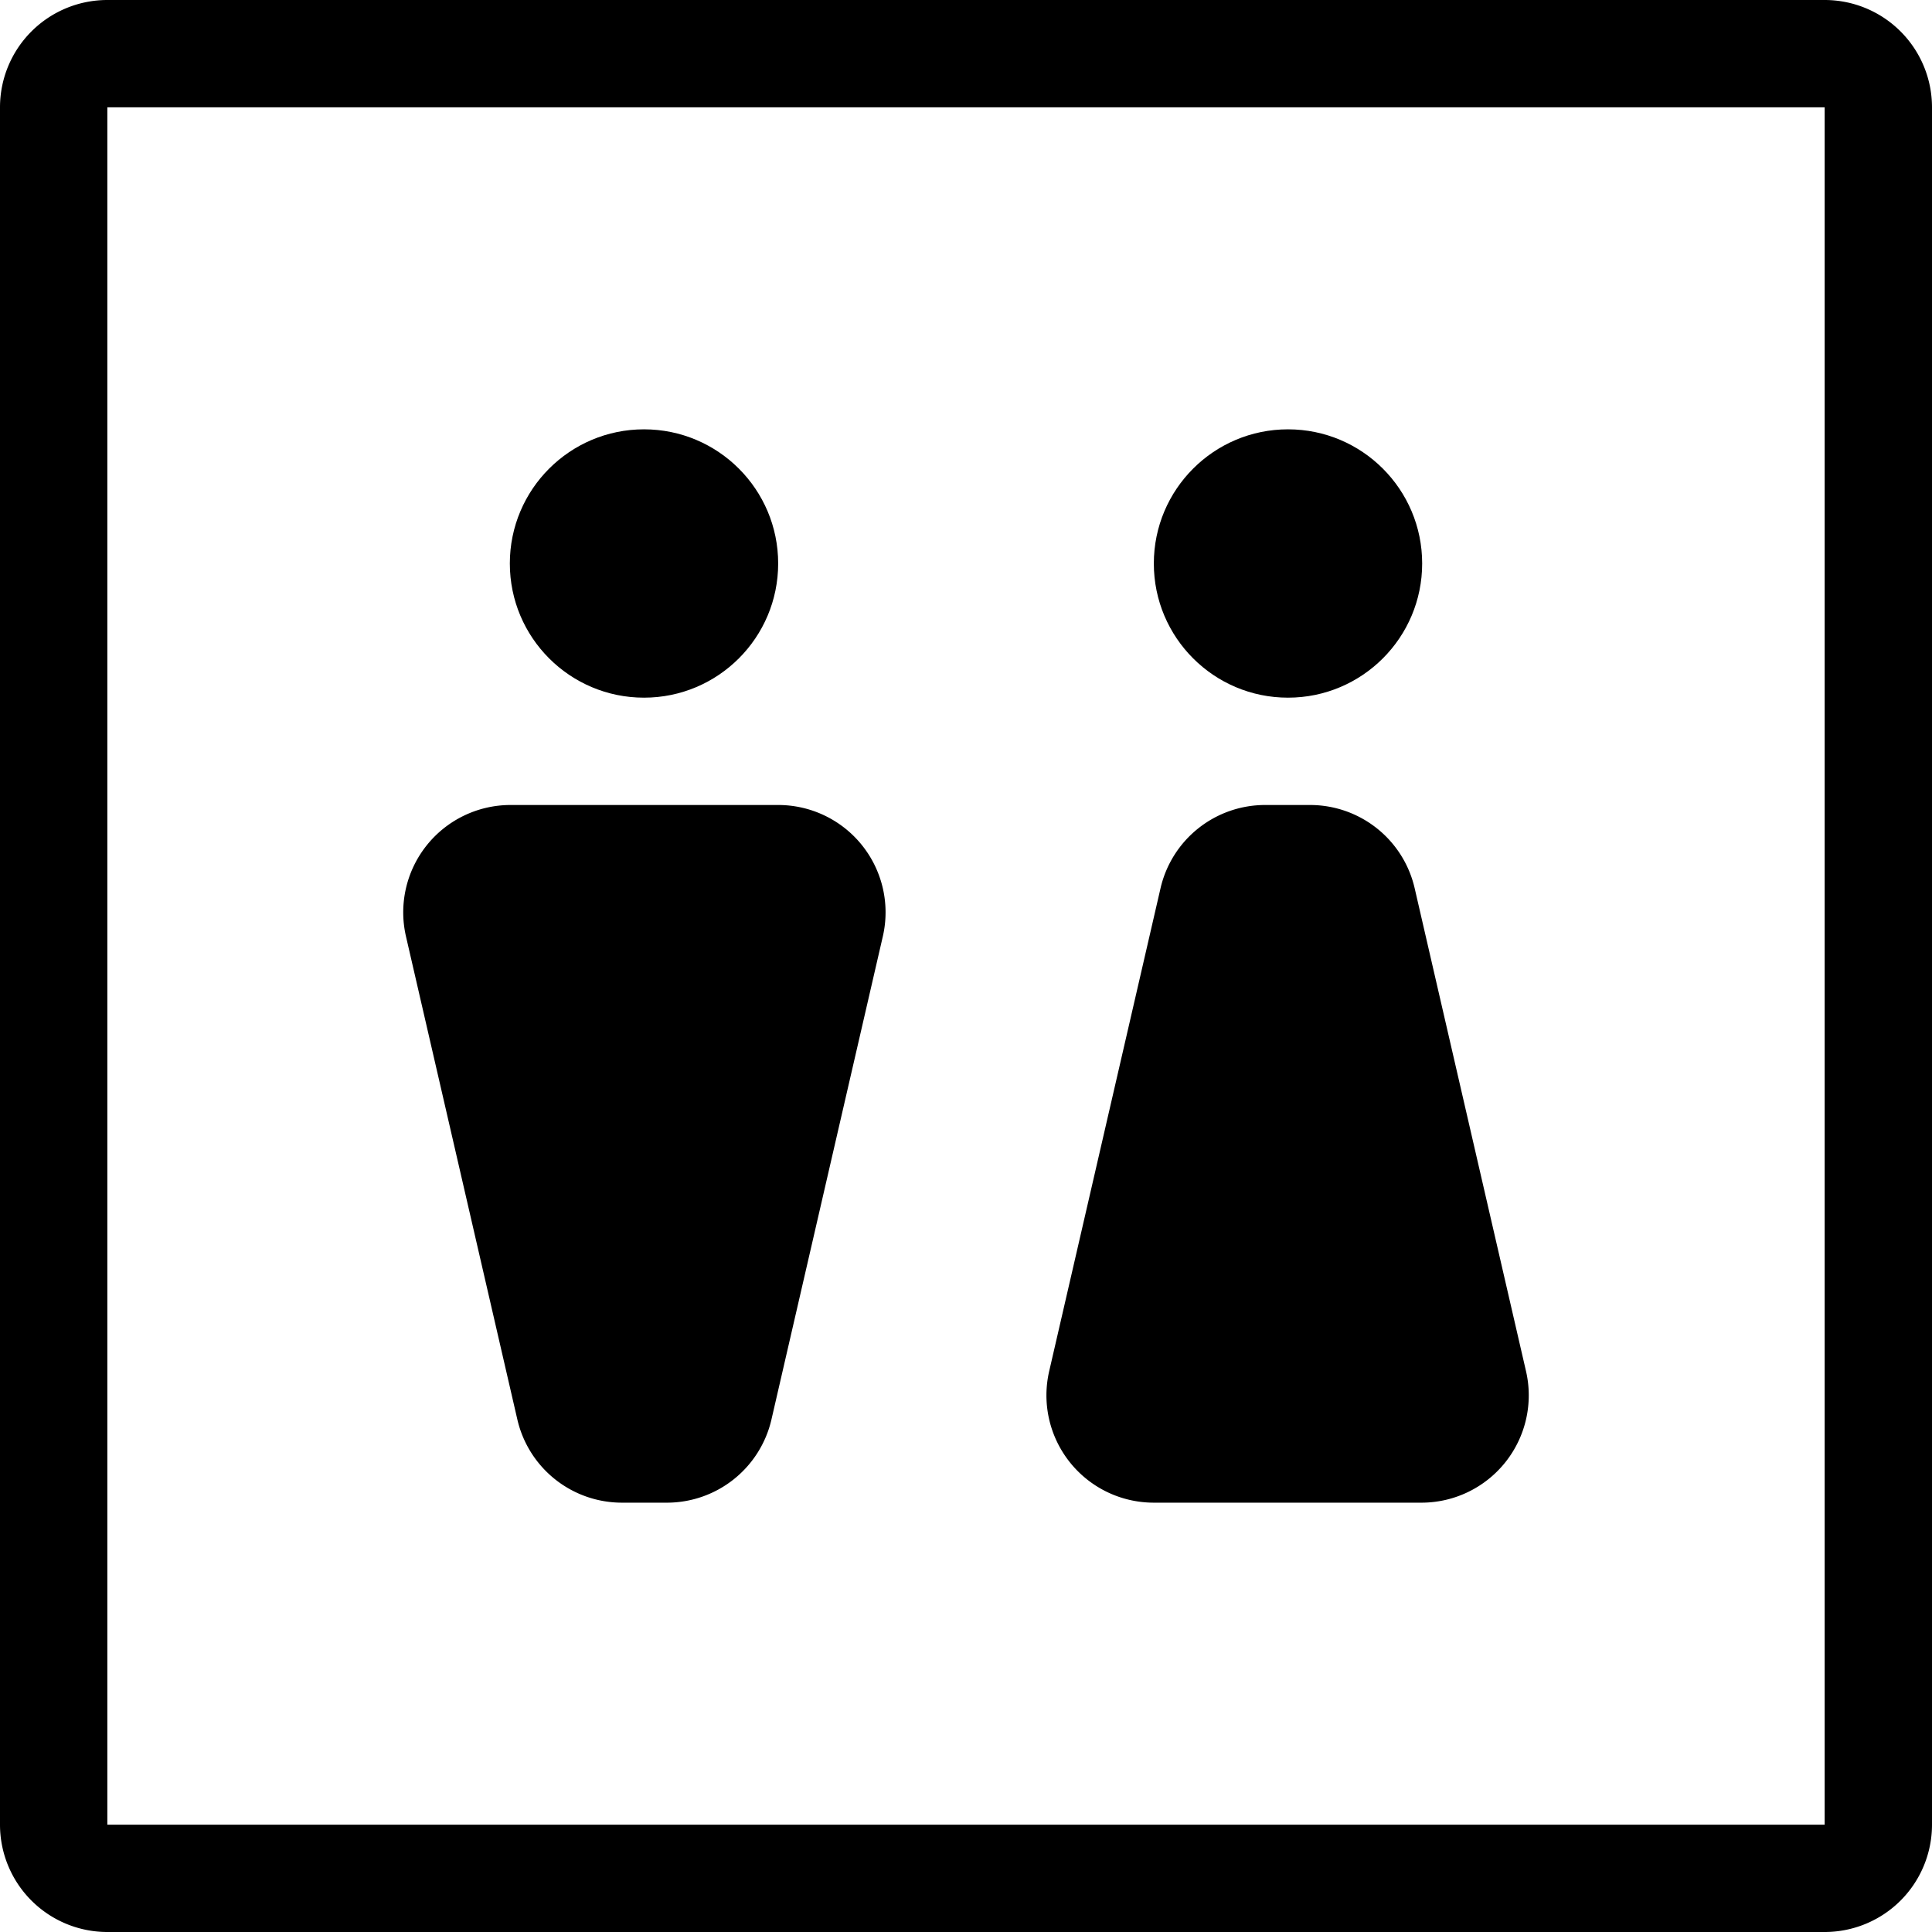
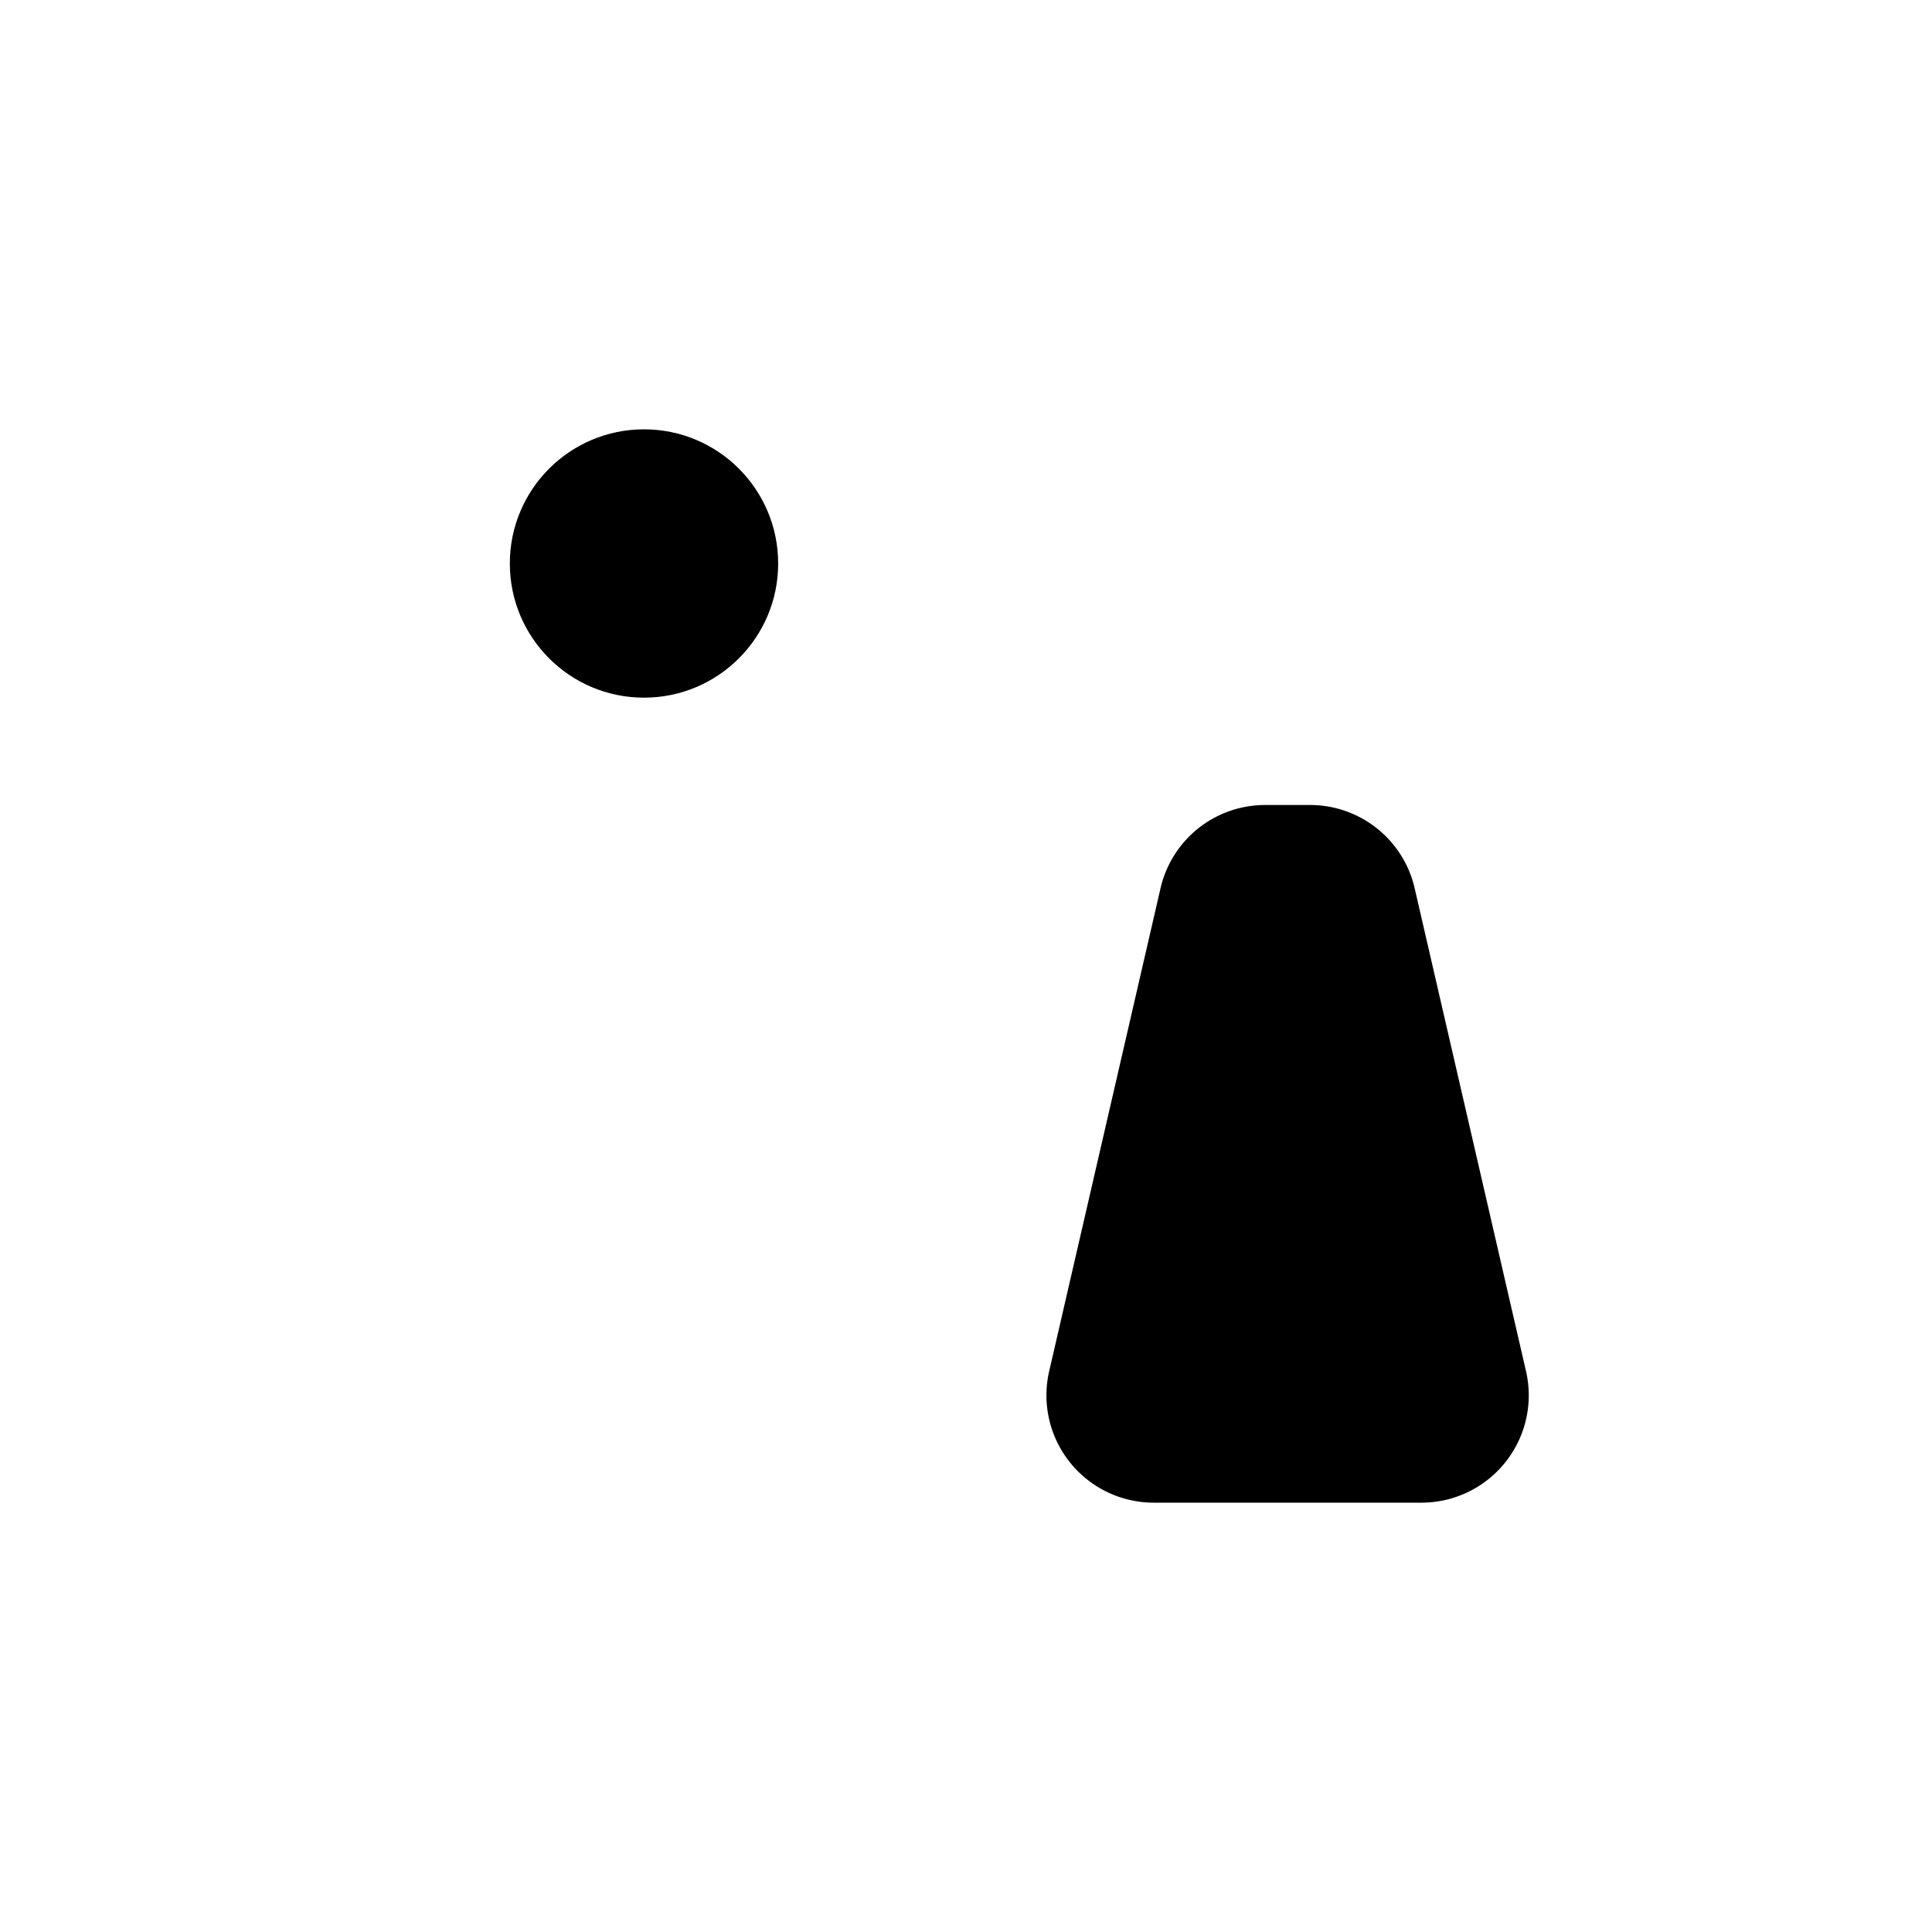
<svg xmlns="http://www.w3.org/2000/svg" viewBox="0 0 72 72">
  <g id="レイヤー_2" data-name="レイヤー 2">
    <g id="レイヤー_1-2" data-name="レイヤー 1">
-       <path d="M68,4V68H4V4H68m0-4H4A4,4,0,0,0,0,4V68a4,4,0,0,0,4,4H68a4,4,0,0,0,4-4V4a4,4,0,0,0-4-4Z" />
-       <circle cx="48" cy="21" r="5" />
      <path d="M47.18,30h1.64a4,4,0,0,1,3.9,3.1l4.15,18A4,4,0,0,1,53,56H43a4,4,0,0,1-3.9-4.9l4.15-18A4,4,0,0,1,47.18,30Z" />
      <circle cx="24" cy="21" r="5" />
-       <path d="M24.82,56H23.18a4,4,0,0,1-3.9-3.1l-4.15-18A4,4,0,0,1,19,30H29a4,4,0,0,1,3.9,4.9l-4.15,18A4,4,0,0,1,24.82,56Z" />
    </g>
  </g>
</svg>